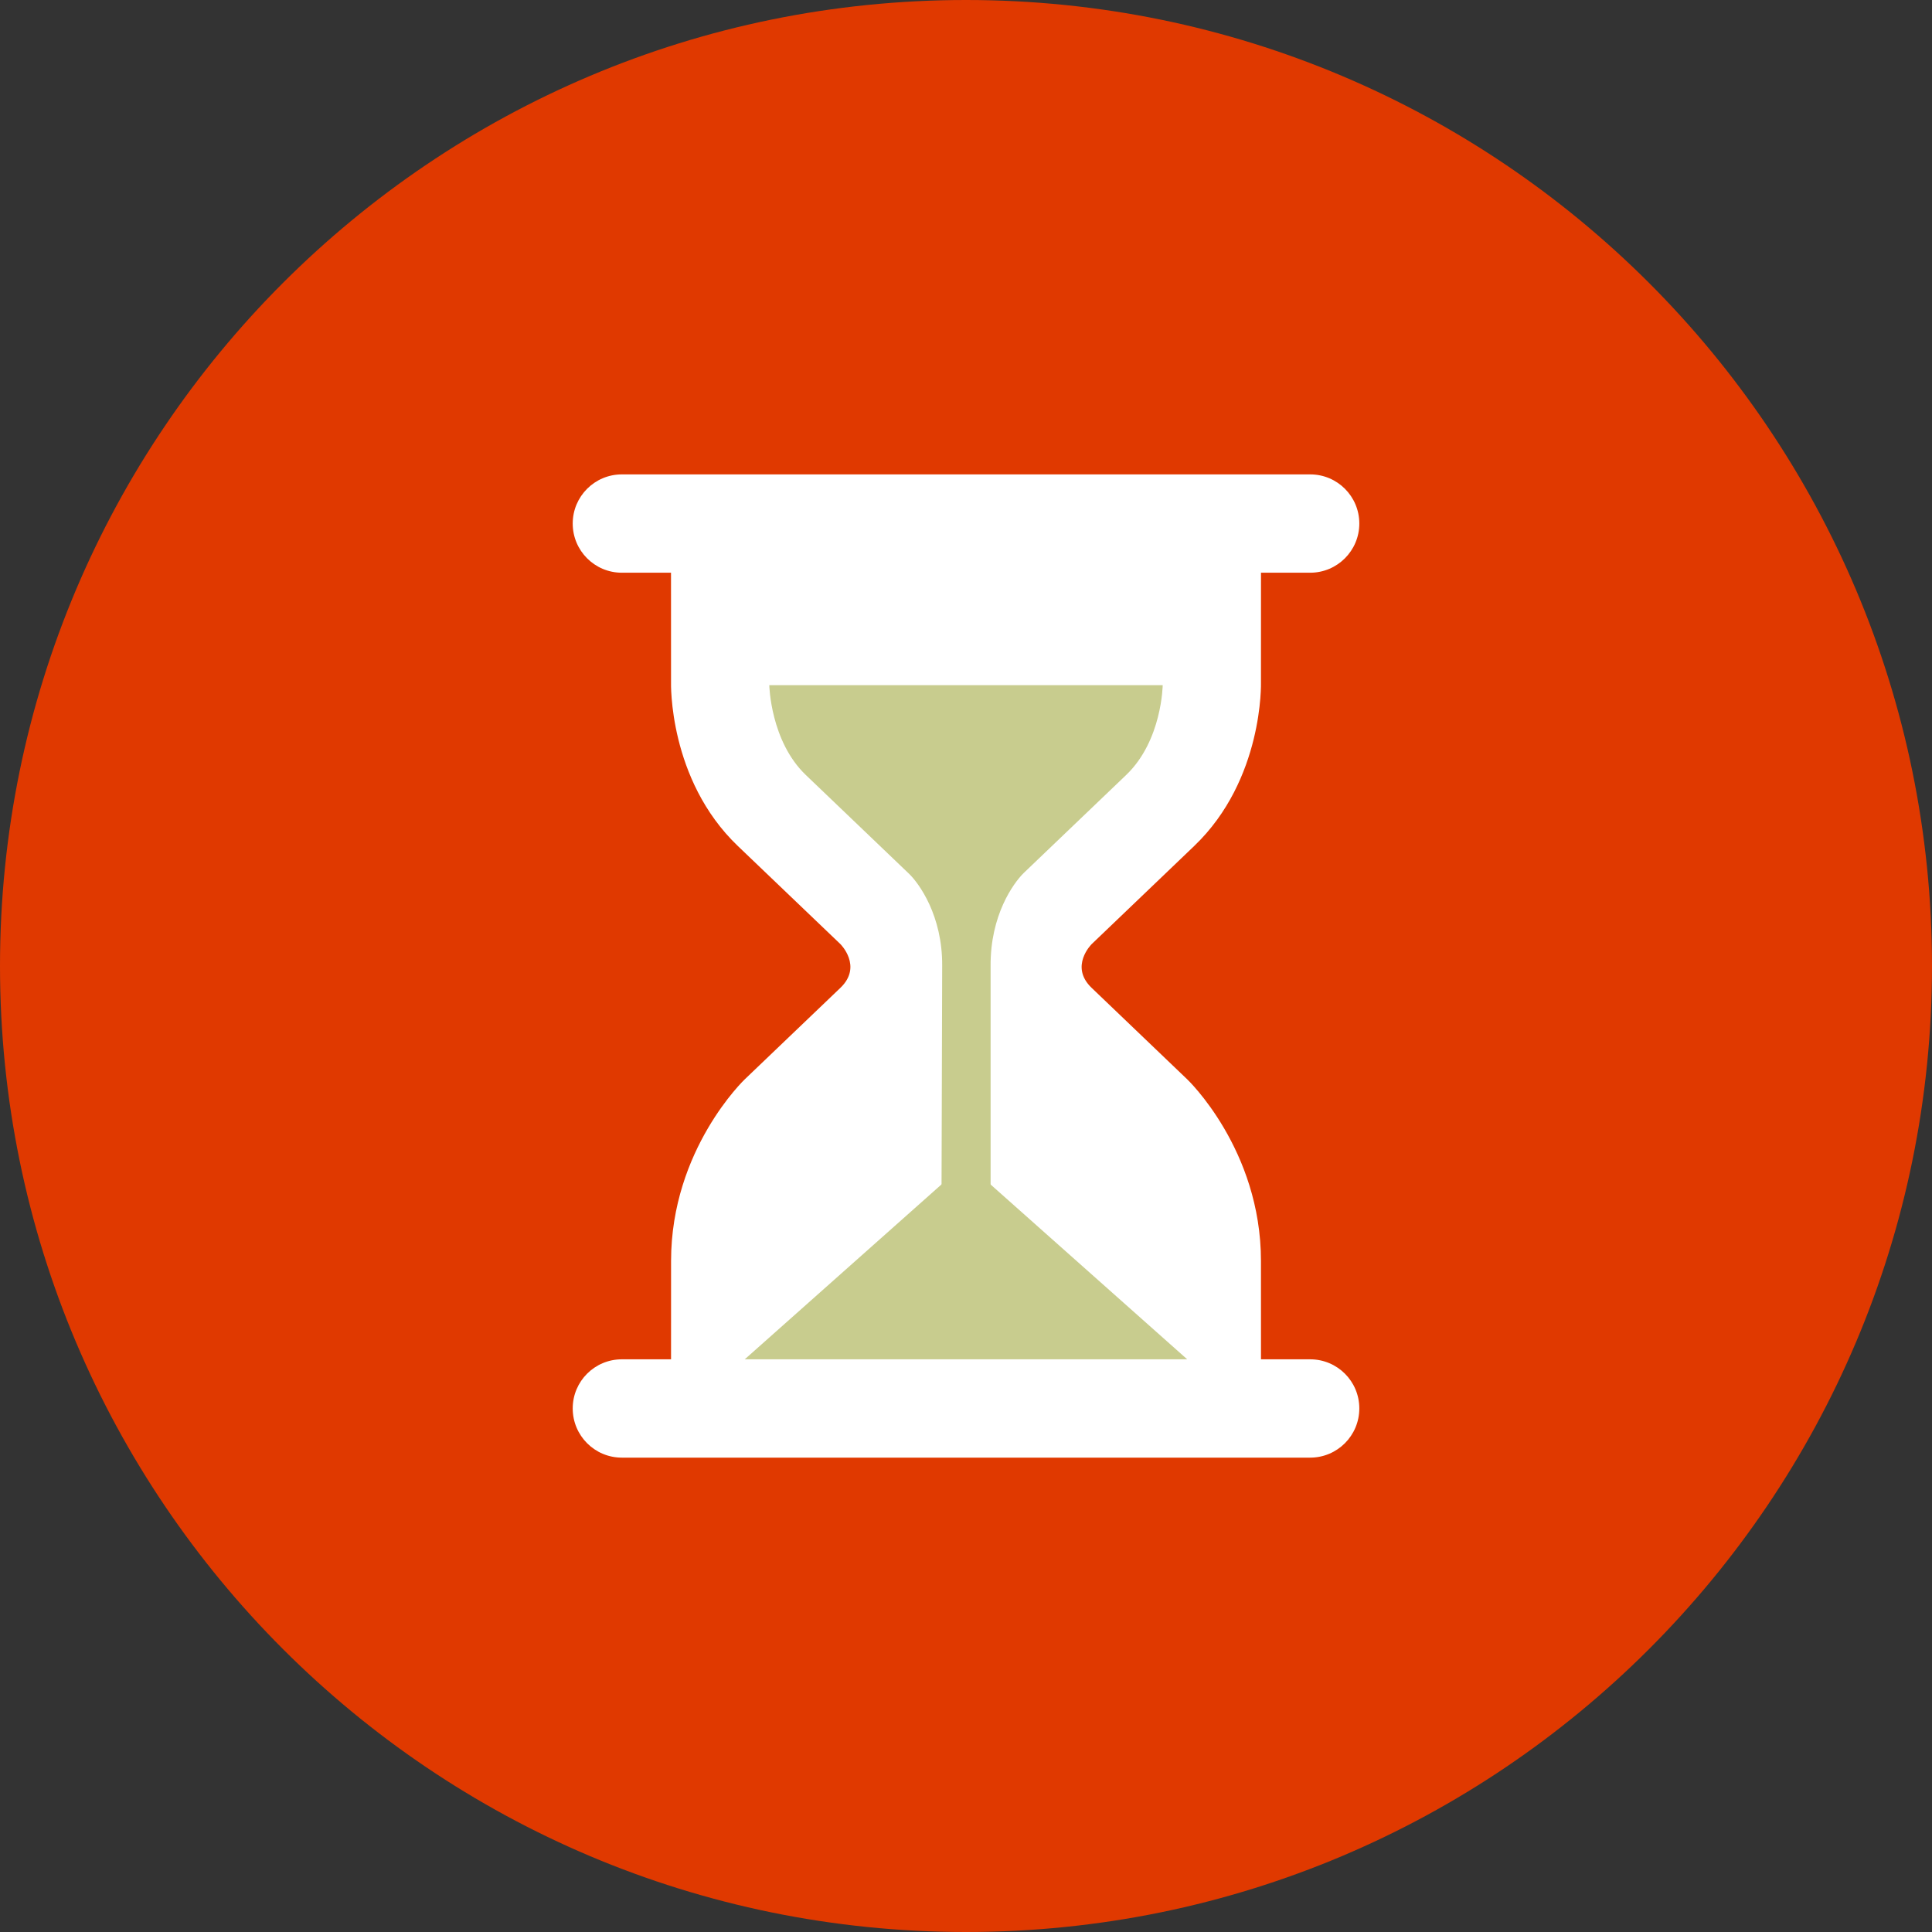
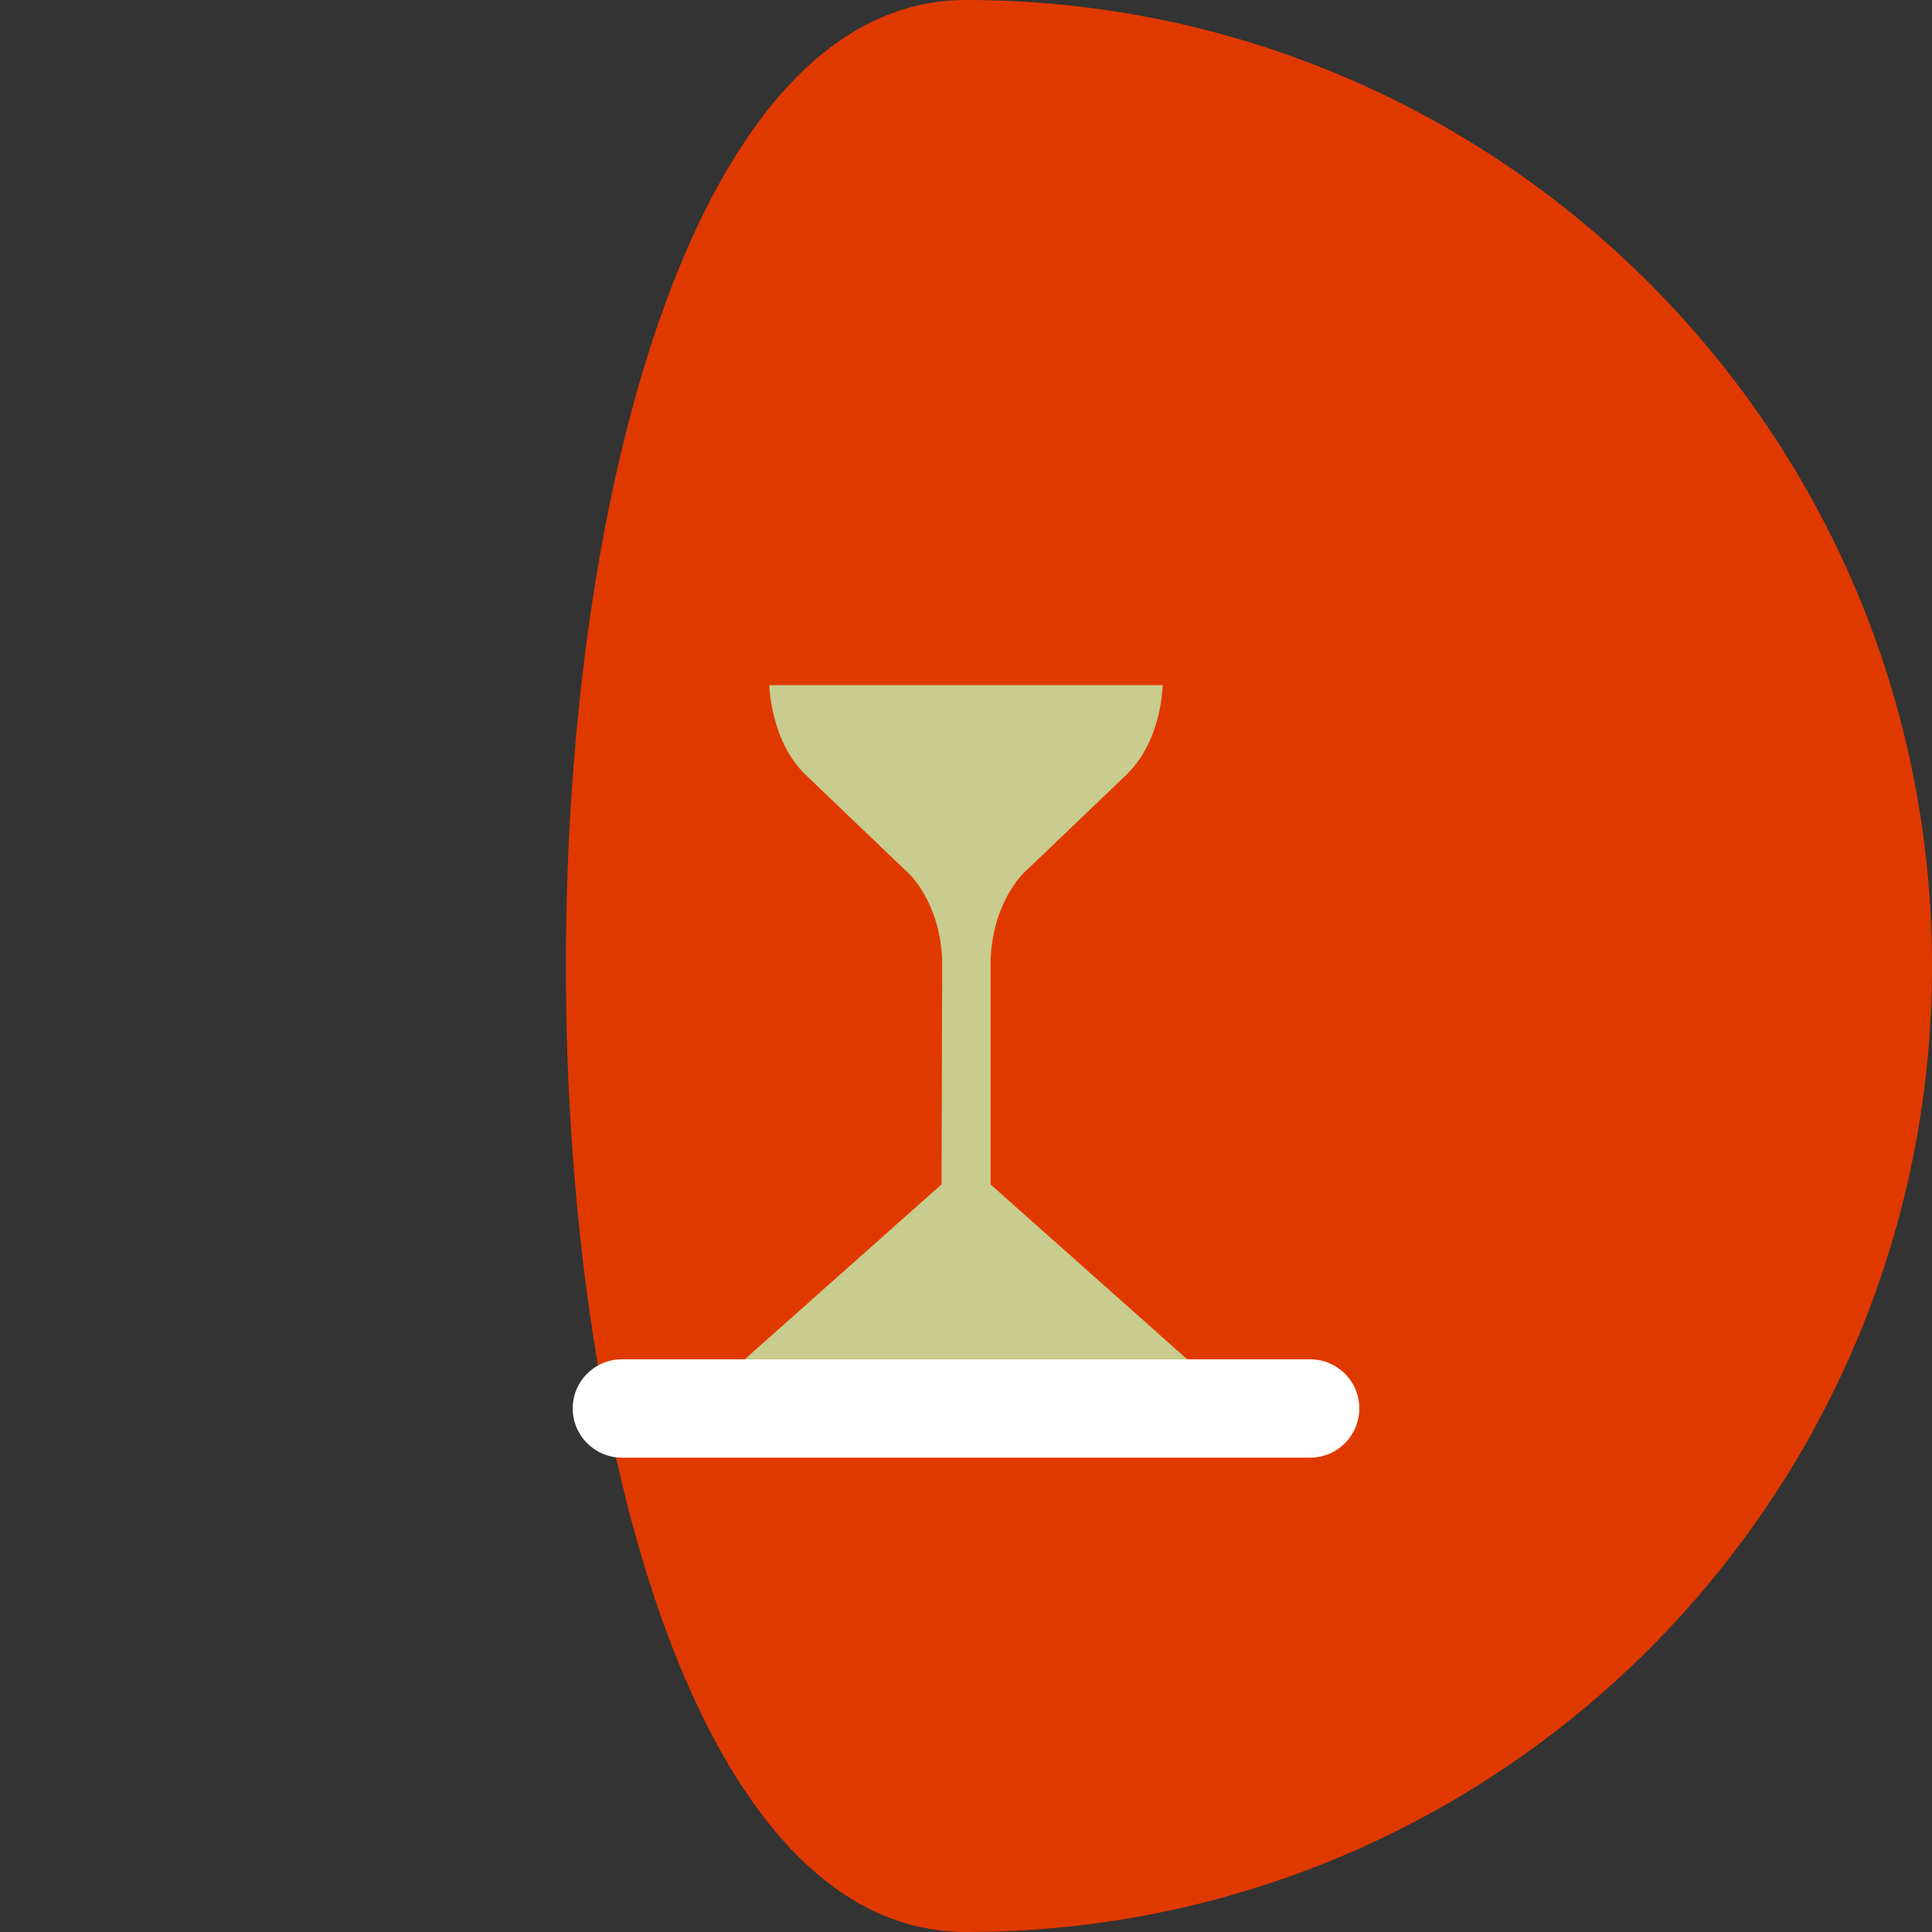
<svg xmlns="http://www.w3.org/2000/svg" version="1.1" x="0px" y="0px" width="64px" height="64px" viewBox="0 0 64 64" enable-background="new 0 0 64 64" xml:space="preserve">
  <rect x="0" y="0" width="64" height="64" fill="#333333" stroke="none" />
  <g id="Calque_2">
-     <path fill="#E03900" d="M64,32c0,17.673-14.327,32-32,32S0,49.673,0,32S14.327,0,32,0S64,14.327,64,32" />
+     <path fill="#E03900" d="M64,32c0,17.673-14.327,32-32,32S14.327,0,32,0S64,14.327,64,32" />
  </g>
  <g id="Calque_1_-_copie">
    <g>
-       <path fill="#FFFFFF" d="M39.328,35.754c0,0-2.422-2.318-3.166-3.03c-0.746-0.713,0-1.448,0-1.448s1.09-1.044,3.397-3.251    c2.306-2.207,2.212-5.423,2.212-5.423l0.001-4.173L32,17.614l-9.772,0.814l0.001,4.173c0,0-0.095,3.216,2.212,5.423    c2.307,2.208,3.399,3.251,3.399,3.251s0.744,0.735,0,1.448c-0.746,0.711-3.168,3.03-3.168,3.03s-2.442,2.319-2.442,6.018    c0,3.699-0.001,4.14-0.001,4.14H32h9.772c0,0-0.001-0.44-0.001-4.14C41.771,38.073,39.328,35.754,39.328,35.754" />
      <path fill="#C8CC8E" d="M31.185,40.957L31.211,32c0.013-1.678-0.775-2.737-1.084-3.042l-3.435-3.287    c-1.167-1.117-1.208-2.956-1.208-2.974H32h6.516l0,0c-0.001,0-0.02,1.836-1.209,2.974l-3.397,3.25    c-0.345,0.341-1.107,1.4-1.095,3.078v8.957H31.185z" />
-       <path fill="#FFFFFF" d="M45.029,17.343c0,0.899-0.729,1.629-1.629,1.629H20.6c-0.9,0-1.628-0.729-1.628-1.629    c0-0.9,0.729-1.628,1.628-1.628H43.4C44.301,15.714,45.029,16.443,45.029,17.343" />
      <path fill="#FFFFFF" d="M45.029,46.656c0,0.9-0.729,1.63-1.629,1.63H20.6c-0.9,0-1.628-0.729-1.628-1.63s0.729-1.627,1.628-1.627    H43.4C44.301,45.029,45.029,45.756,45.029,46.656" />
      <polygon fill="#C8CC8E" points="39.328,45.029 39.328,45.029 24.671,45.029 32,38.514   " />
    </g>
  </g>
</svg>